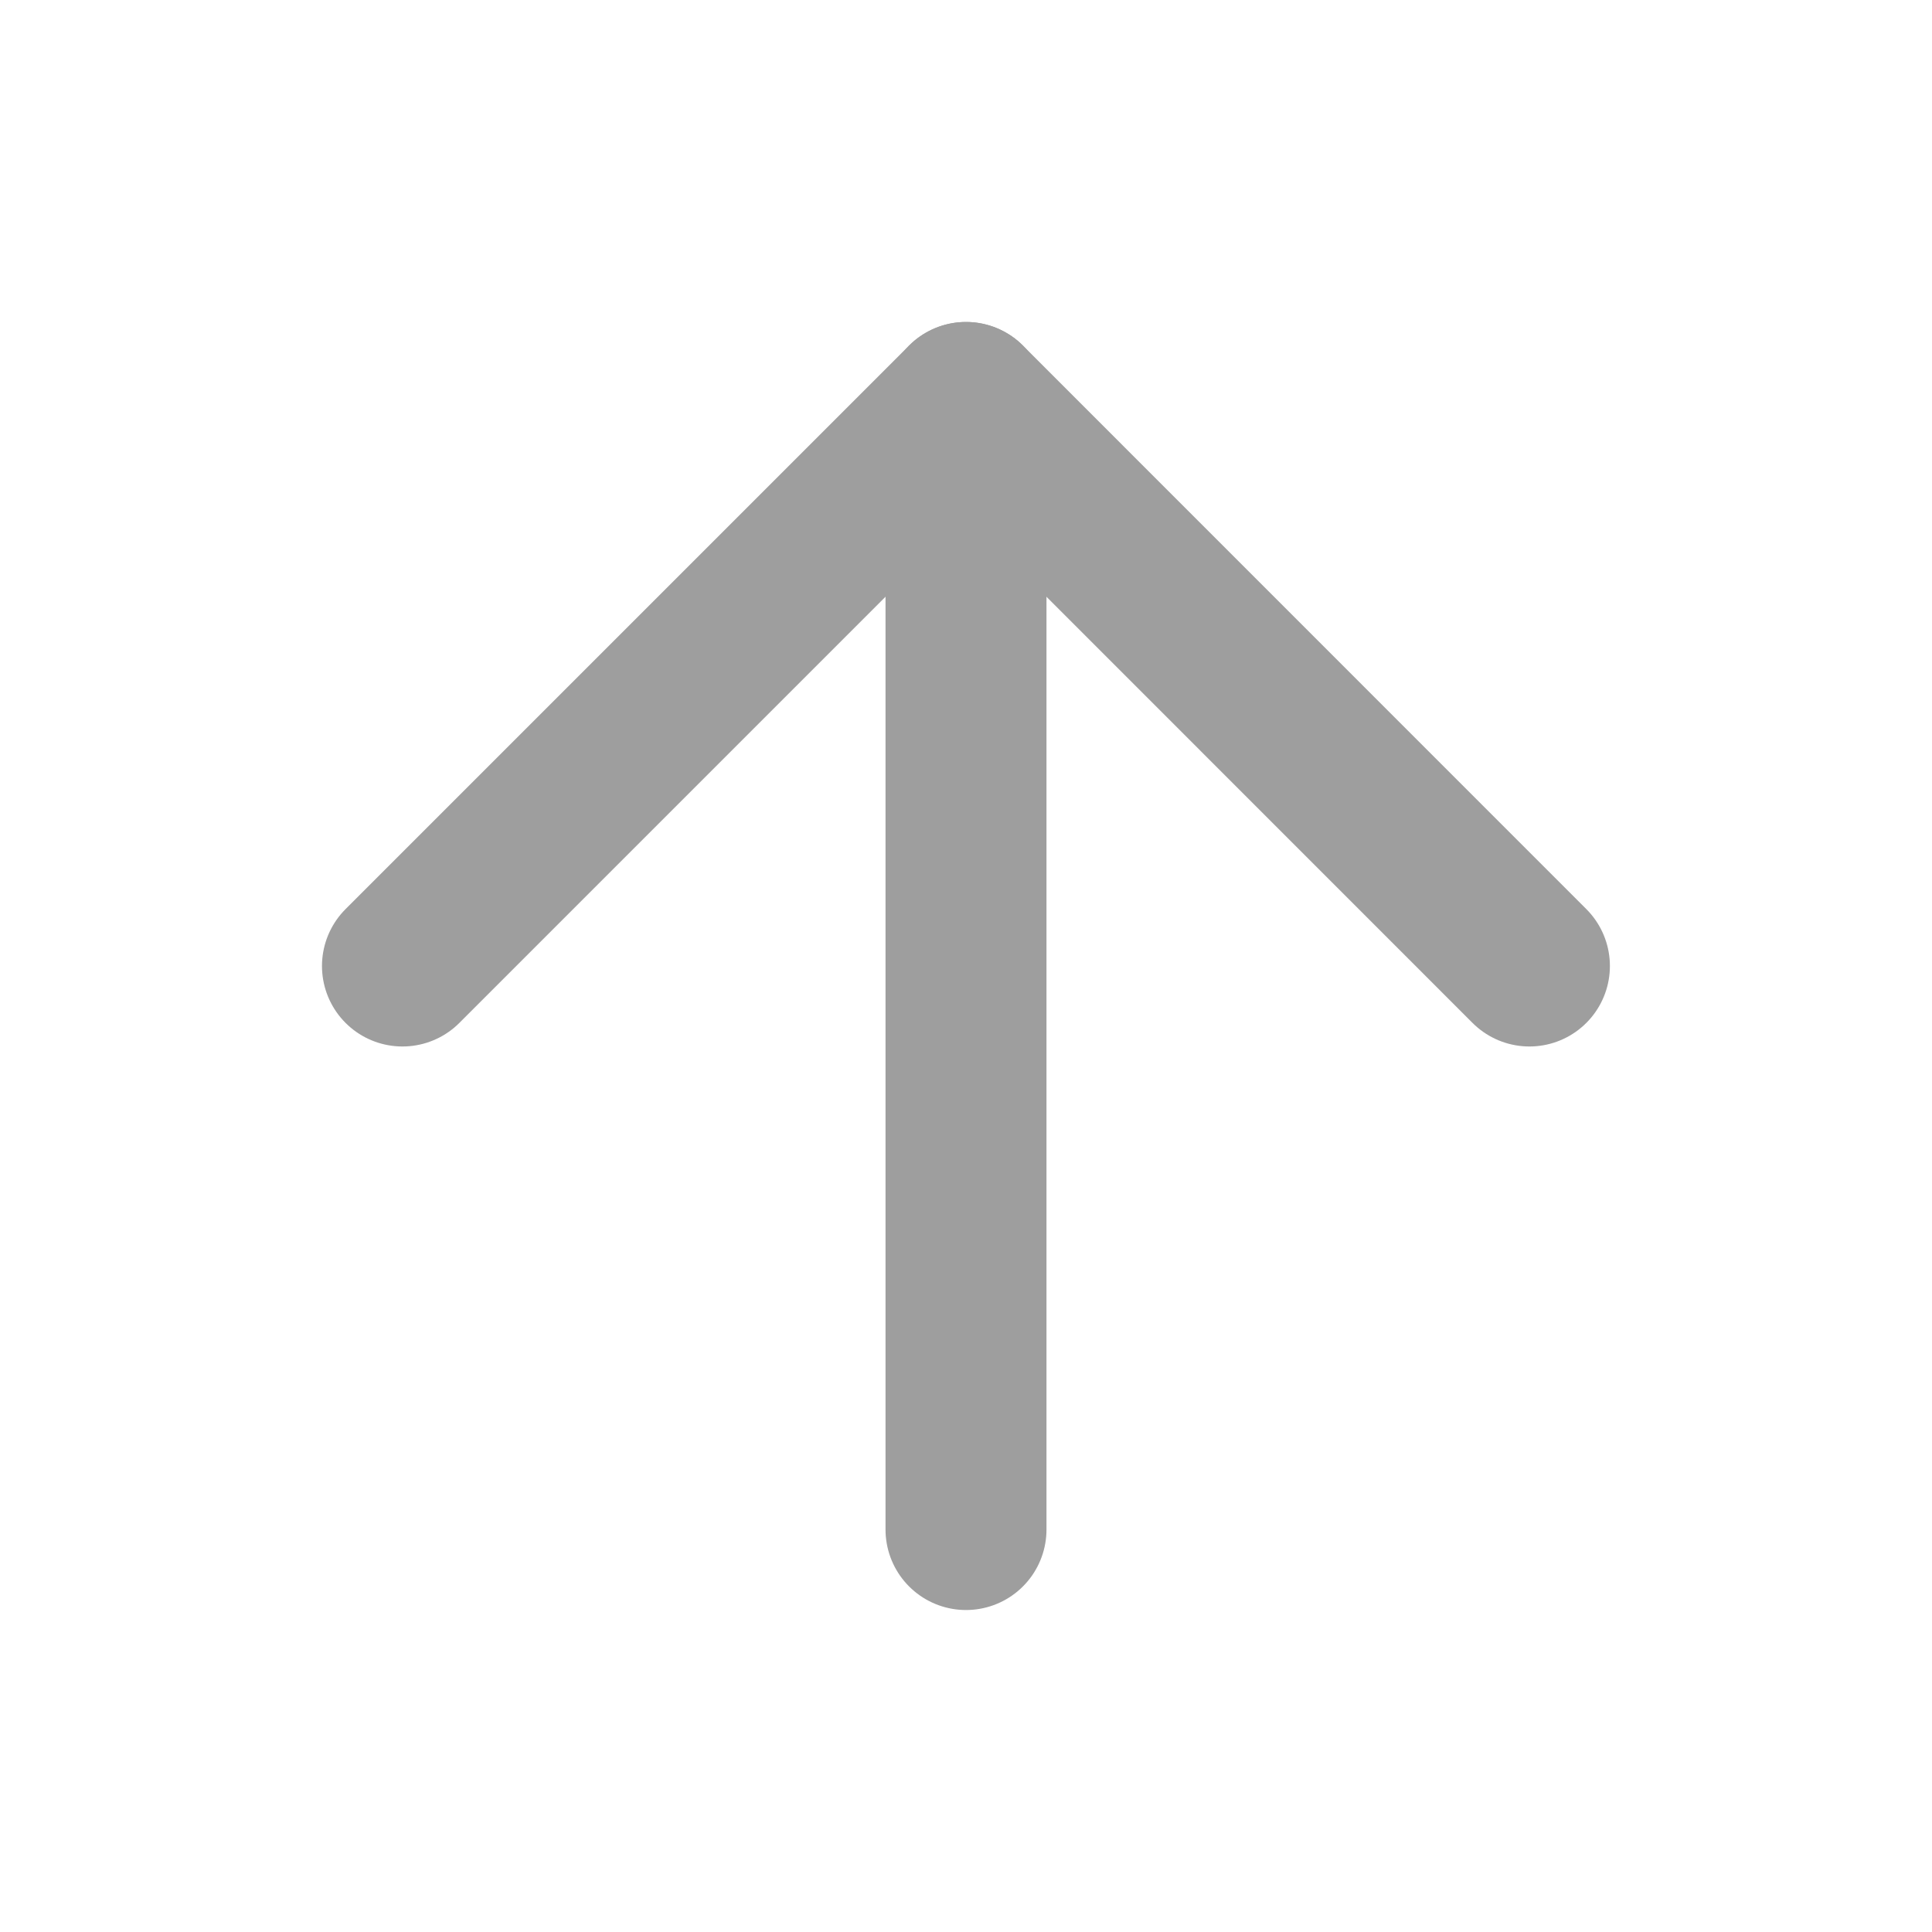
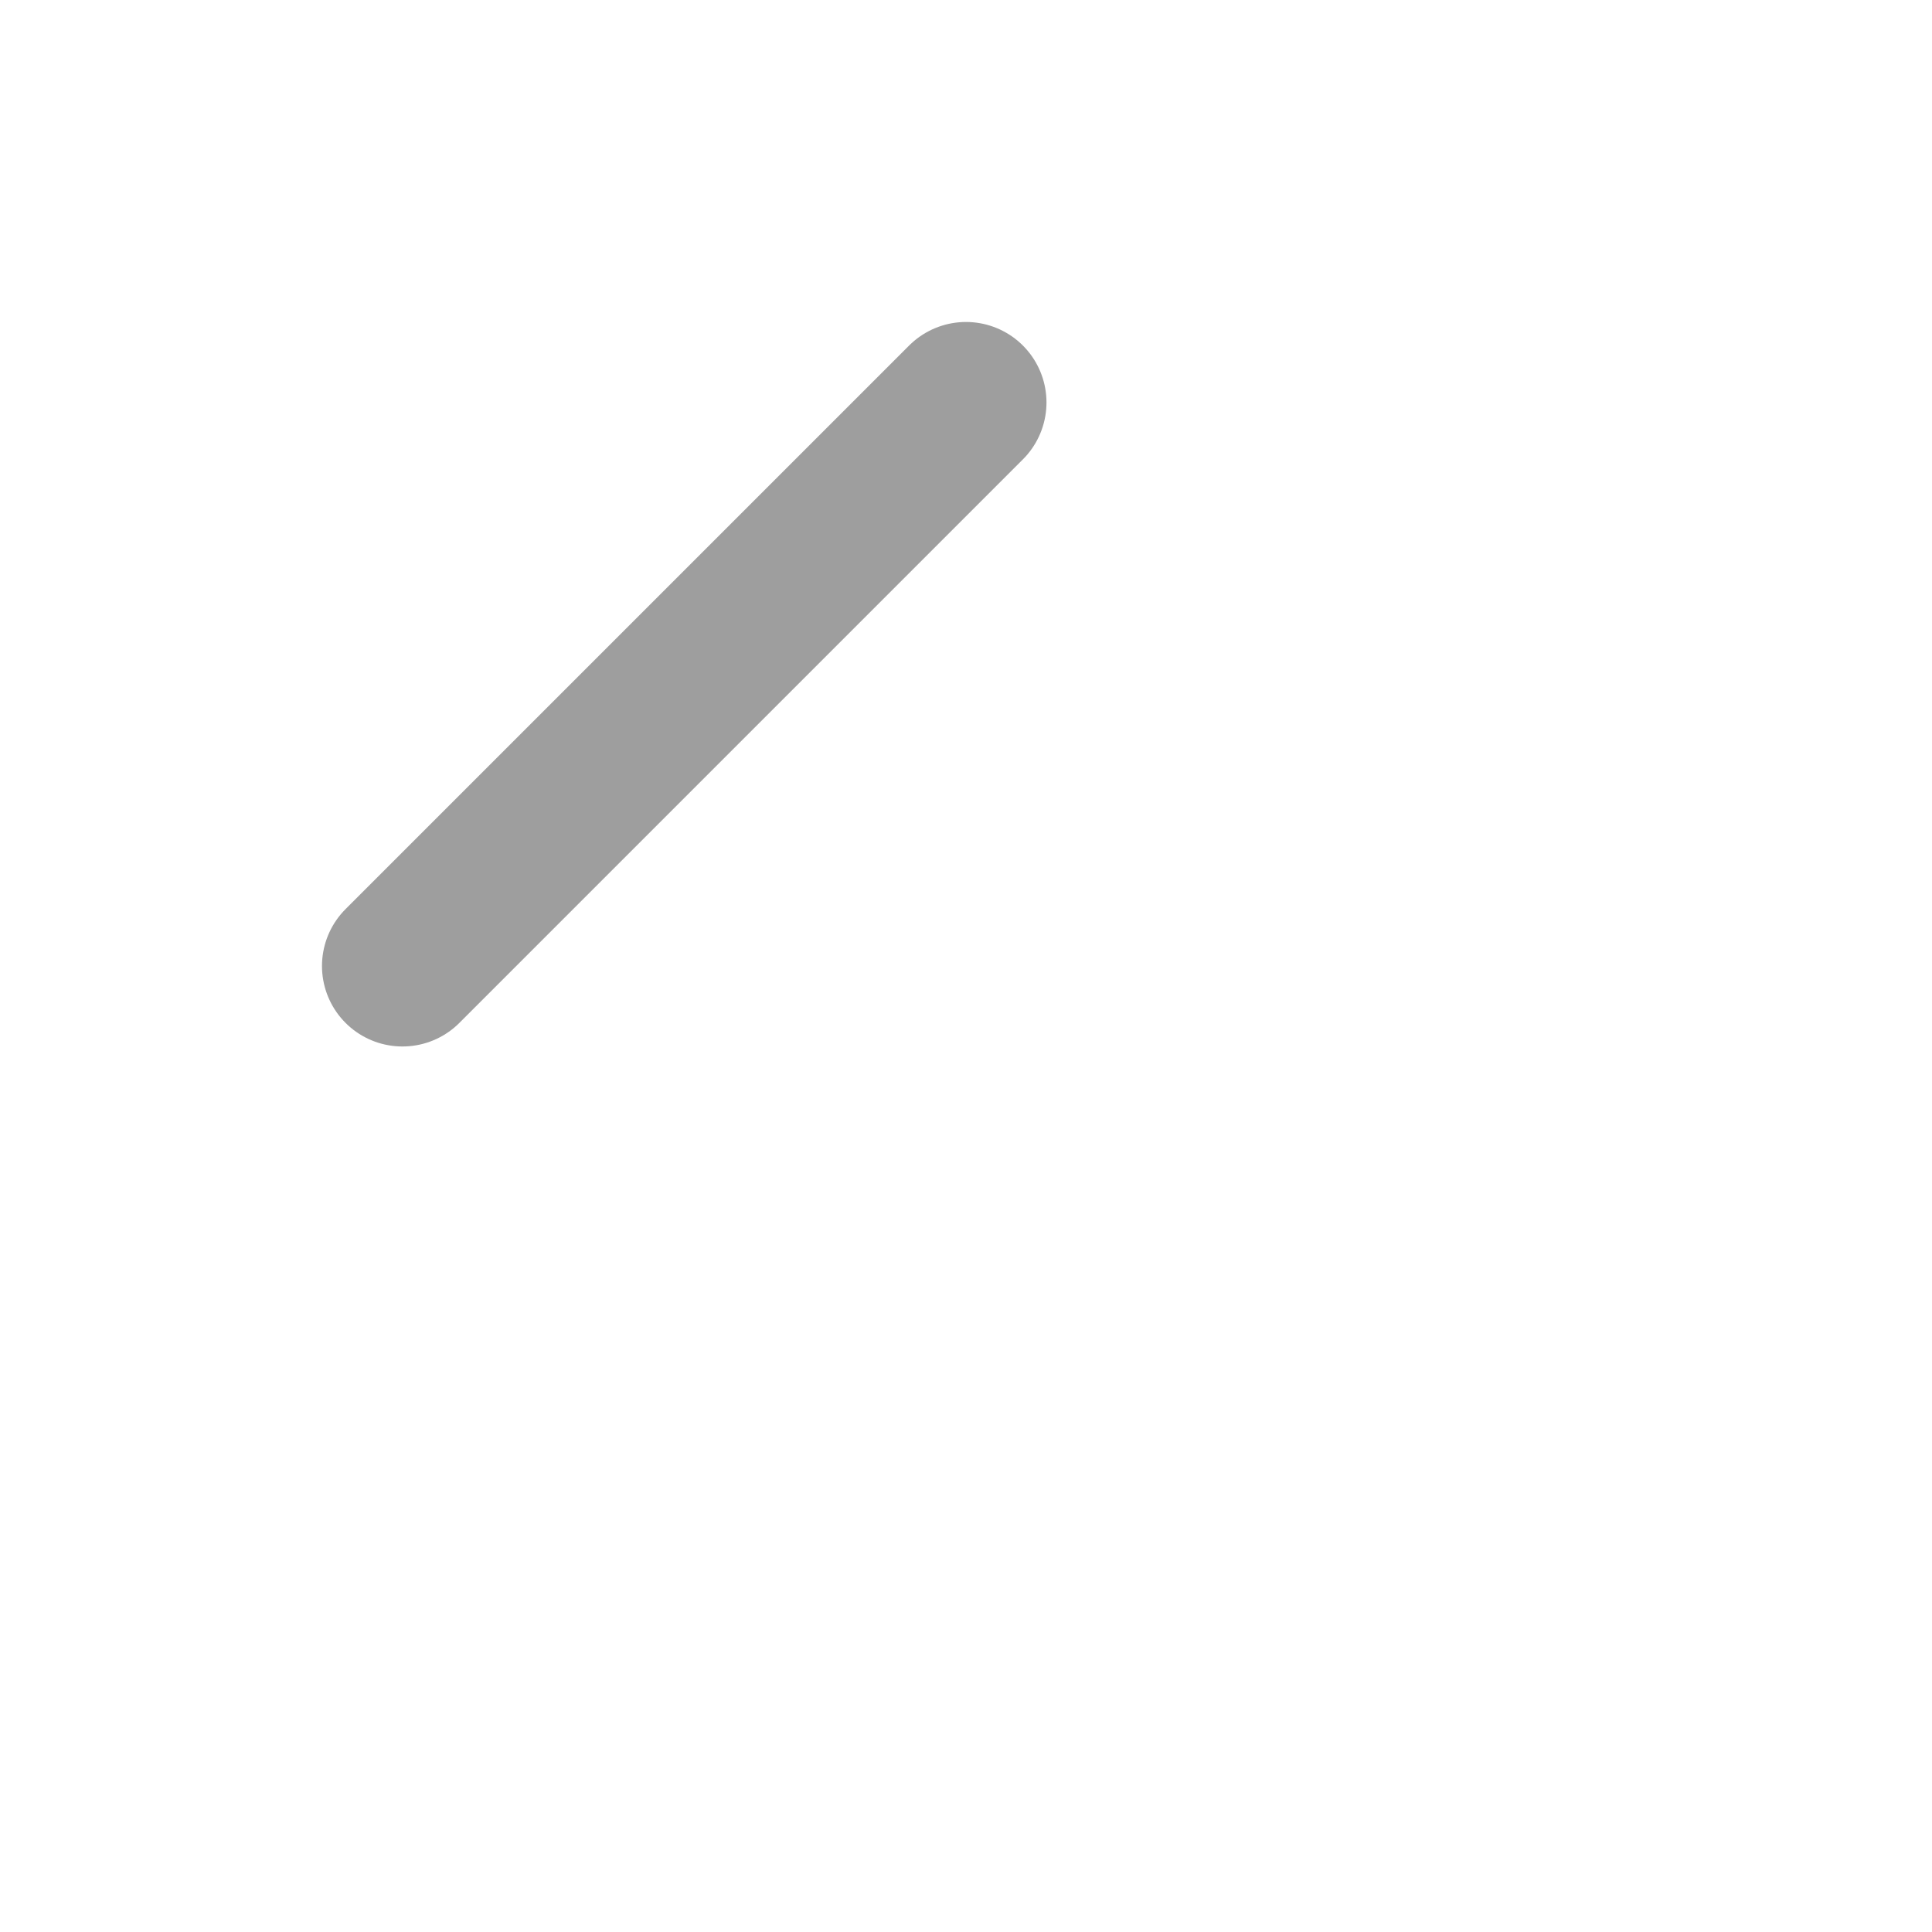
<svg xmlns="http://www.w3.org/2000/svg" width="16" height="16" viewBox="0 0 16 16" fill="none">
-   <path d="M8 12.667V3.333" stroke="#9E9E9E" stroke-width="1.333" stroke-linecap="round" stroke-linejoin="round" />
-   <path d="M3.333 8L8 3.333L12.666 8" stroke="#9E9E9E" stroke-width="1.333" stroke-linecap="round" stroke-linejoin="round" />
+   <path d="M3.333 8L8 3.333" stroke="#9E9E9E" stroke-width="1.333" stroke-linecap="round" stroke-linejoin="round" />
</svg>